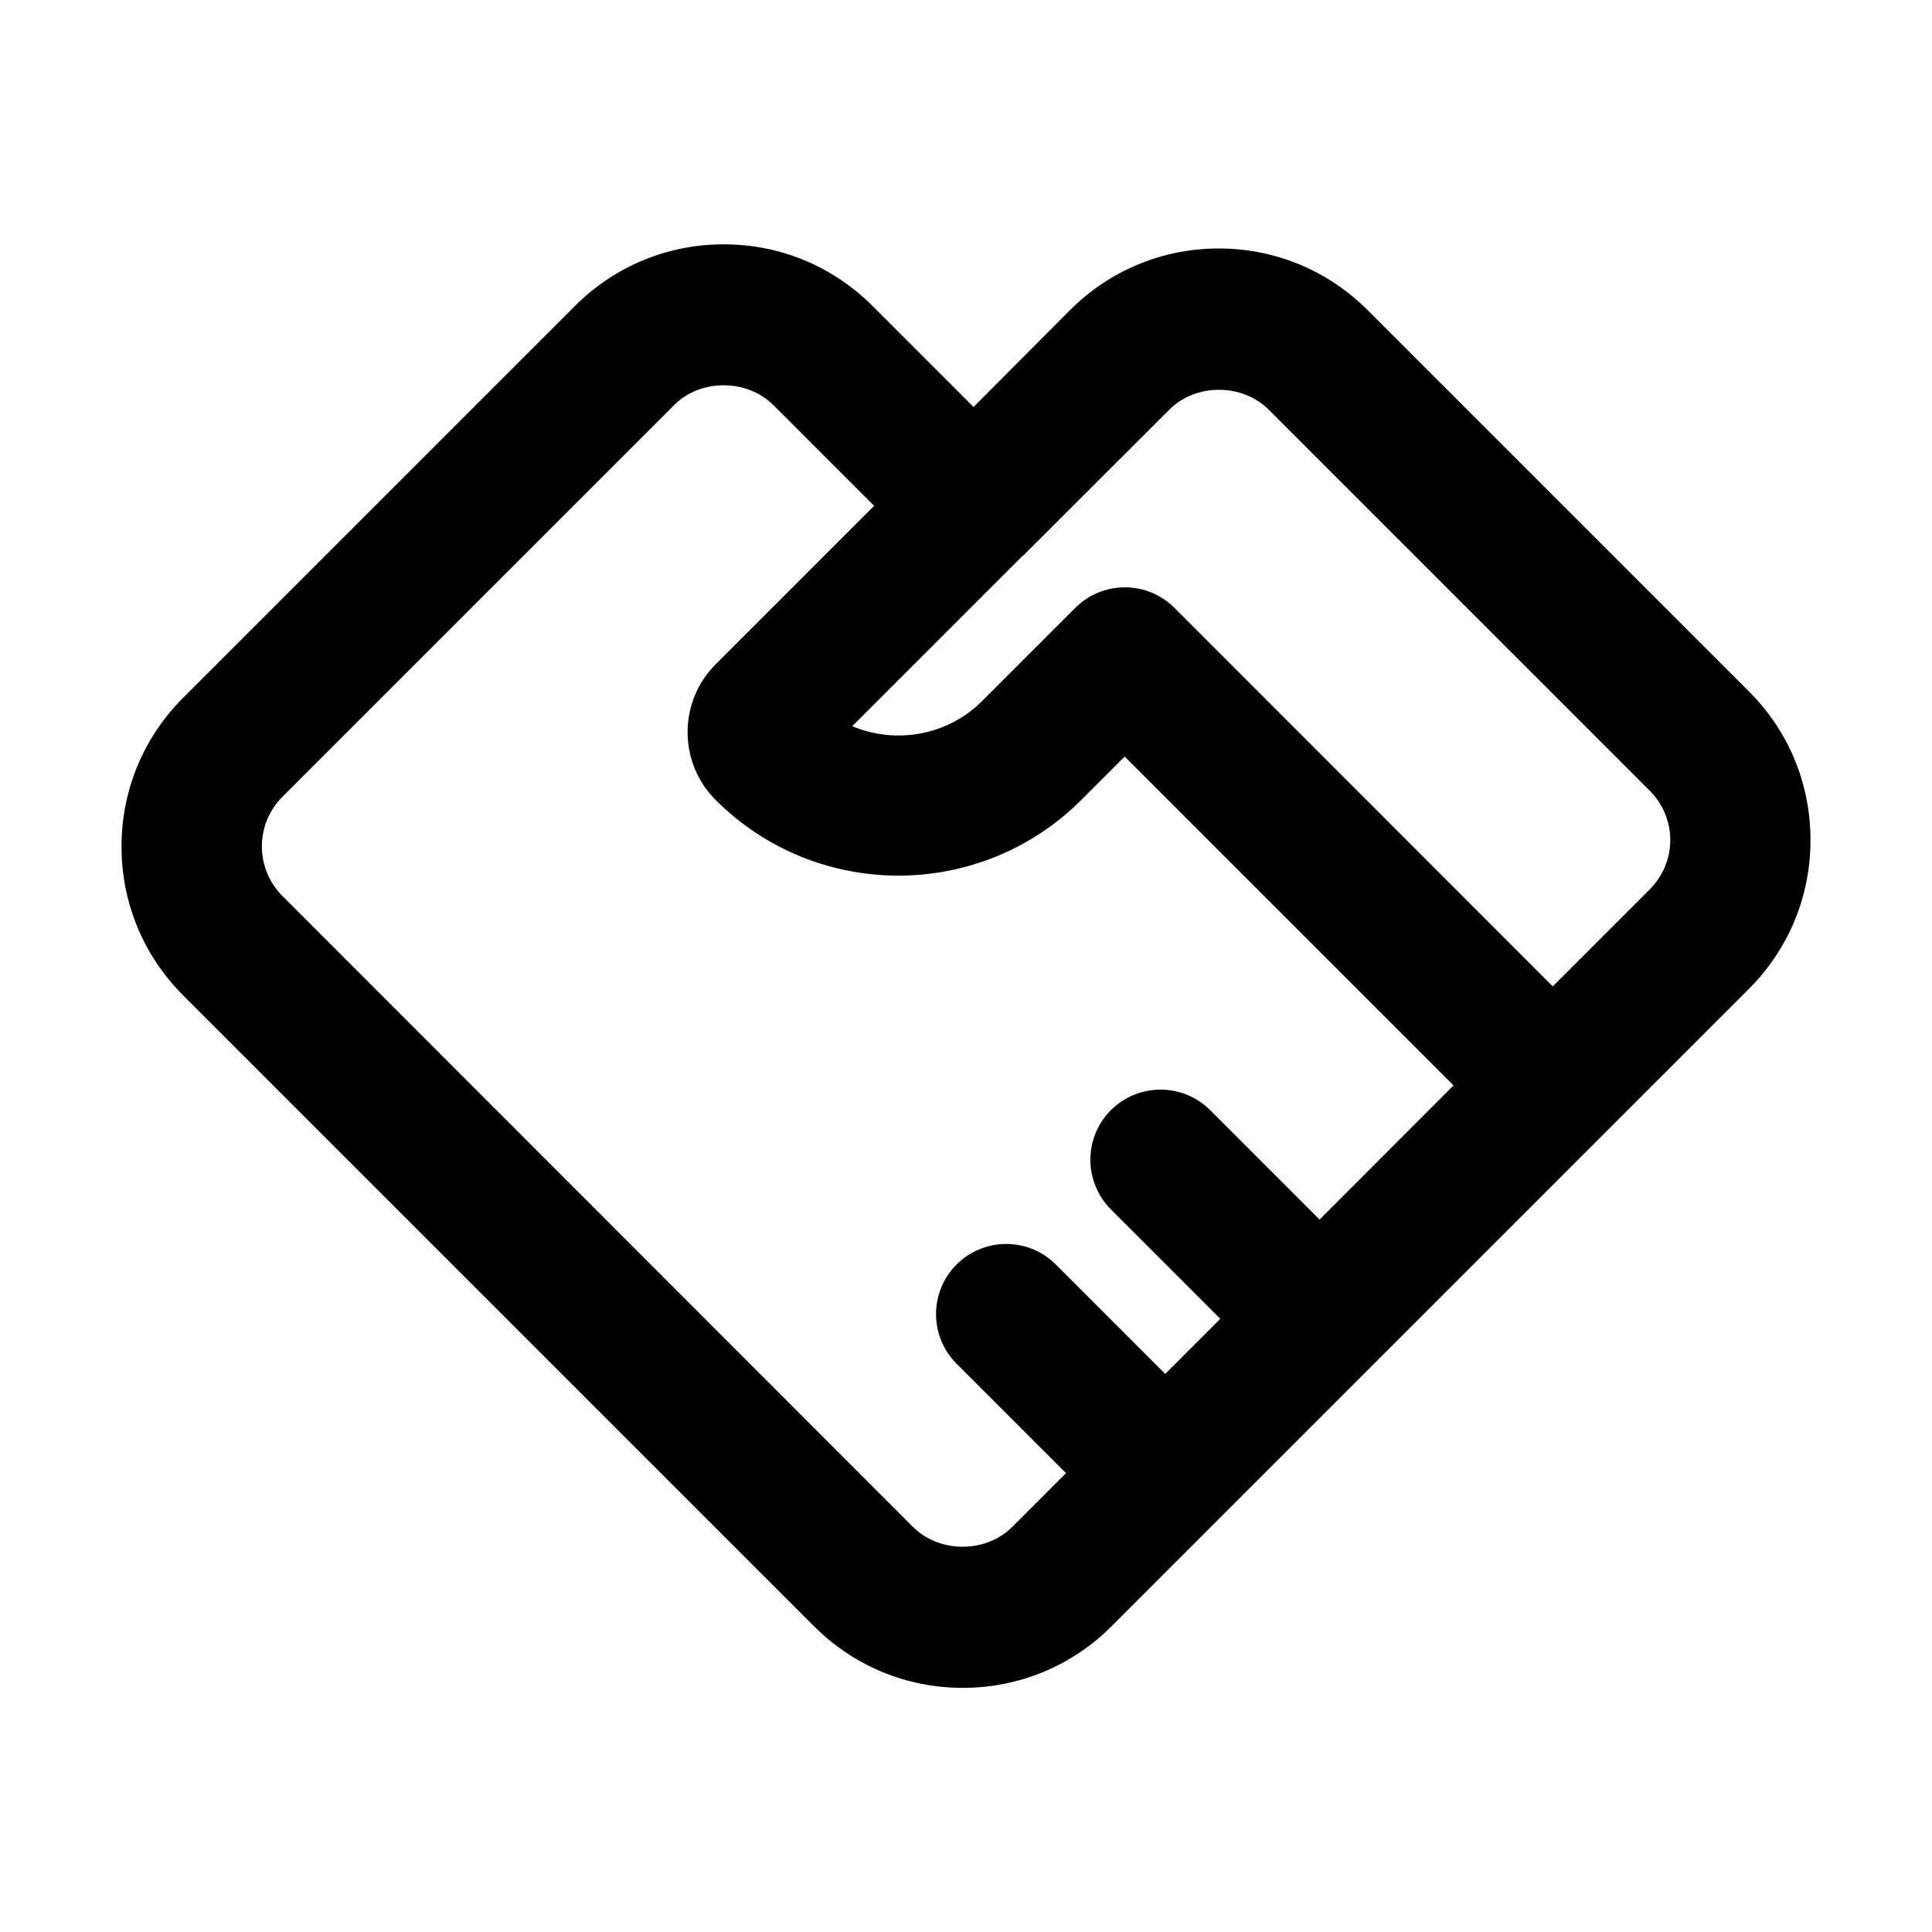
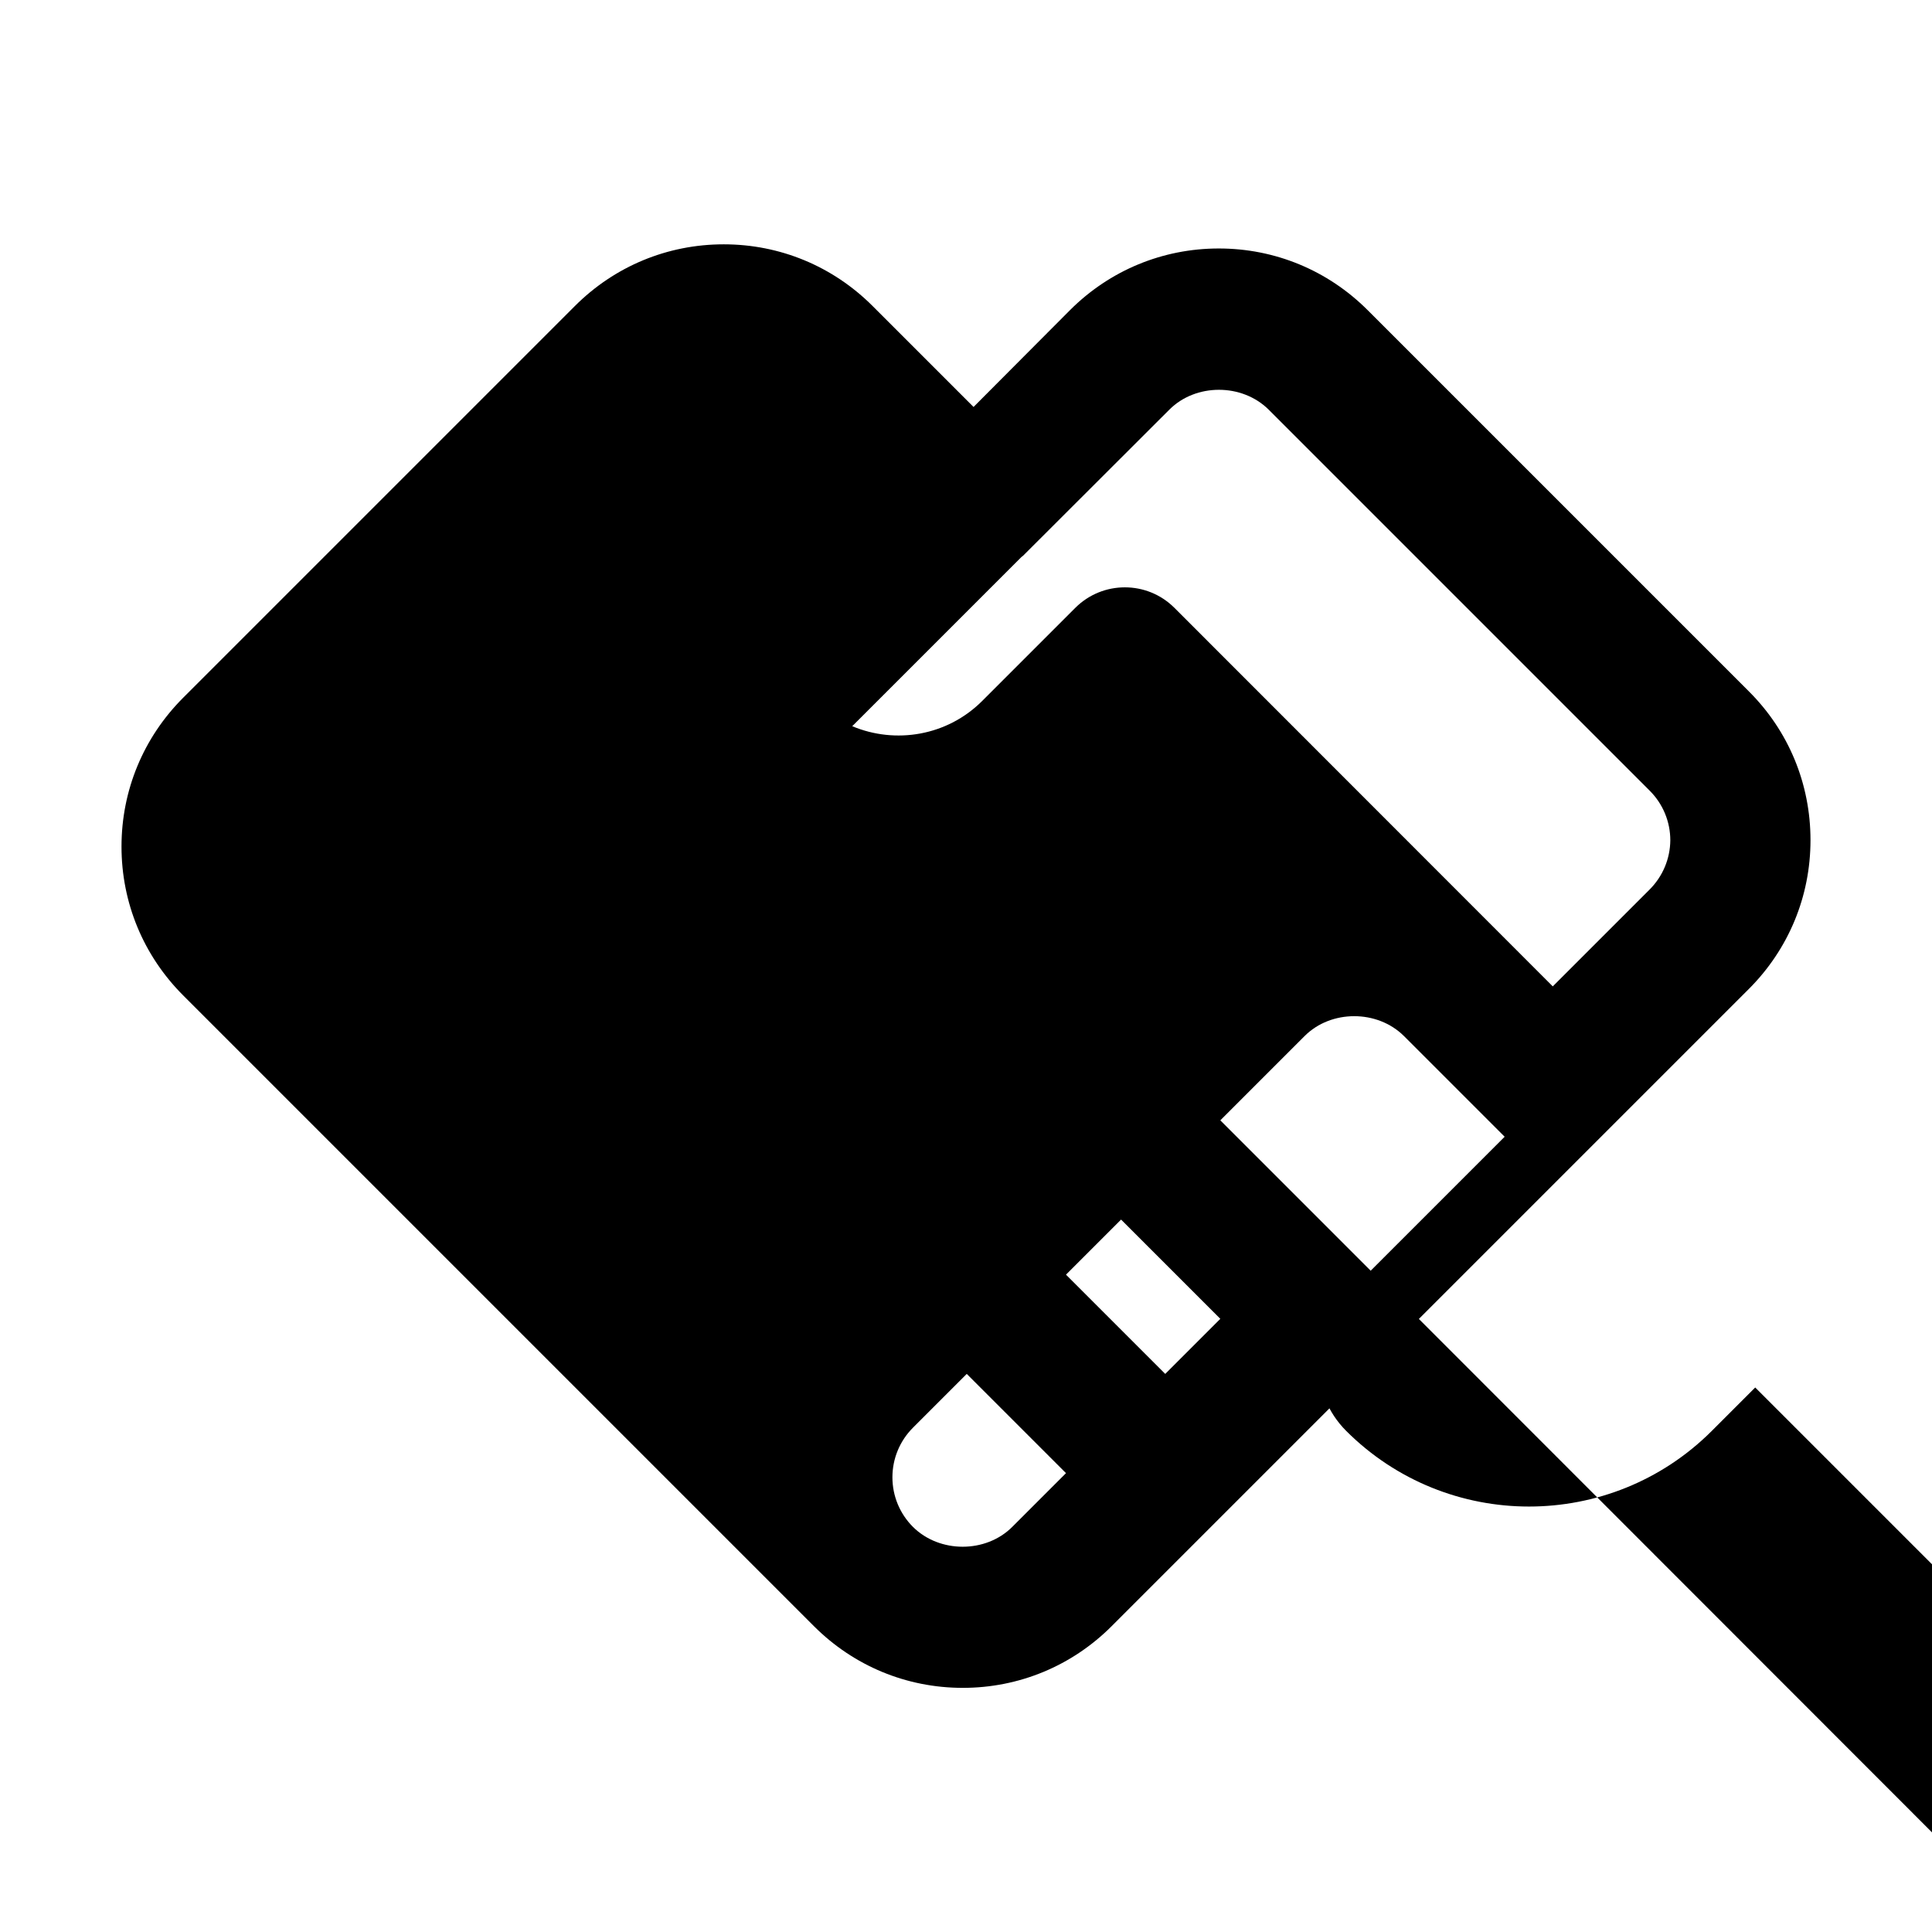
<svg xmlns="http://www.w3.org/2000/svg" t="1762426688627" class="icon" viewBox="0 0 1024 1024" version="1.1" p-id="6585" width="200" height="200">
-   <path d="M926.9 366.4l-202-202c-21.1-21.1-49.1-32.7-78.9-32.7s-57.8 11.6-78.9 32.7L516 215.7l-53.5-53.5c-21.1-21.1-49.1-32.7-78.9-32.7s-57.8 11.6-78.9 32.7L97.1 369.8c-21.1 21.1-32.7 49.1-32.7 78.9 0 29.8 11.6 57.8 32.7 78.9l334.3 334.3c21.1 21.1 49.1 32.7 78.9 32.7 29.8 0 57.8-11.6 78.9-32.7l54.7-54.7s0.1 0 0.1-0.1c0 0 0-0.1 0.1-0.1l81.7-81.7 123.6-123.6 77.5-77.5c21.1-21.1 32.7-49.1 32.7-78.9 0-29.9-11.6-57.9-32.7-78.9z m-227.5 280l-58-58c-14.5-14.5-38-14.5-52.6 0-14.5 14.5-14.5 38 0 52.6l58 58-29.2 29.2-58-58c-14.5-14.5-38-14.5-52.6 0-14.5 14.5-14.5 38.1 0 52.6l58 58-28.5 28.5c-14 14-38.5 14-52.6 0L149.7 474.9c-7-7-10.9-16.4-10.9-26.3 0-9.9 3.9-19.3 10.9-26.3l207.6-207.6c14-14 38.5-14 52.6 0l53.4 53.4-84 84c-19.8 19.8-19.8 52.1 0 71.9 26.7 26.7 61.8 40.1 96.9 40.1 35.1 0 70.2-13.4 96.9-40.1l23-23 174.3 174.3-71 71.1z m174.9-174.9L823 522.8 622.6 322.3s0-0.1-0.1-0.1c-7.3-7.3-16.8-10.9-26.3-10.9s-19 3.6-26.3 10.9c0 0 0 0.1-0.1 0.1l-49.2 49.2c-18.6 18.6-46 23-68.9 13.4l89.7-89.7c0.3-0.2 0.5-0.4 0.8-0.6l77.6-77.5c14-14 38.5-14 52.6 0l202 202c7 7 10.9 16.4 10.9 26.3-0.1 9.8-4 19.1-11 26.1z" p-id="6586" />
+   <path d="M926.9 366.4l-202-202c-21.1-21.1-49.1-32.7-78.9-32.7s-57.8 11.6-78.9 32.7L516 215.7l-53.5-53.5c-21.1-21.1-49.1-32.7-78.9-32.7s-57.8 11.6-78.9 32.7L97.1 369.8c-21.1 21.1-32.7 49.1-32.7 78.9 0 29.8 11.6 57.8 32.7 78.9l334.3 334.3c21.1 21.1 49.1 32.7 78.9 32.7 29.8 0 57.8-11.6 78.9-32.7l54.7-54.7s0.1 0 0.1-0.1c0 0 0-0.1 0.1-0.1l81.7-81.7 123.6-123.6 77.5-77.5c21.1-21.1 32.7-49.1 32.7-78.9 0-29.9-11.6-57.9-32.7-78.9z m-227.5 280l-58-58c-14.5-14.5-38-14.5-52.6 0-14.5 14.5-14.5 38 0 52.6l58 58-29.2 29.2-58-58c-14.5-14.5-38-14.5-52.6 0-14.5 14.5-14.5 38.1 0 52.6l58 58-28.5 28.5c-14 14-38.5 14-52.6 0c-7-7-10.9-16.4-10.9-26.3 0-9.9 3.9-19.3 10.9-26.3l207.6-207.6c14-14 38.5-14 52.6 0l53.4 53.4-84 84c-19.8 19.8-19.8 52.1 0 71.9 26.7 26.7 61.8 40.1 96.9 40.1 35.1 0 70.2-13.4 96.9-40.1l23-23 174.3 174.3-71 71.1z m174.9-174.9L823 522.8 622.6 322.3s0-0.1-0.1-0.1c-7.3-7.3-16.8-10.9-26.3-10.9s-19 3.6-26.3 10.9c0 0 0 0.1-0.1 0.1l-49.2 49.2c-18.6 18.6-46 23-68.9 13.4l89.7-89.7c0.3-0.2 0.5-0.4 0.8-0.6l77.6-77.5c14-14 38.5-14 52.6 0l202 202c7 7 10.9 16.4 10.9 26.3-0.1 9.8-4 19.1-11 26.1z" p-id="6586" />
</svg>